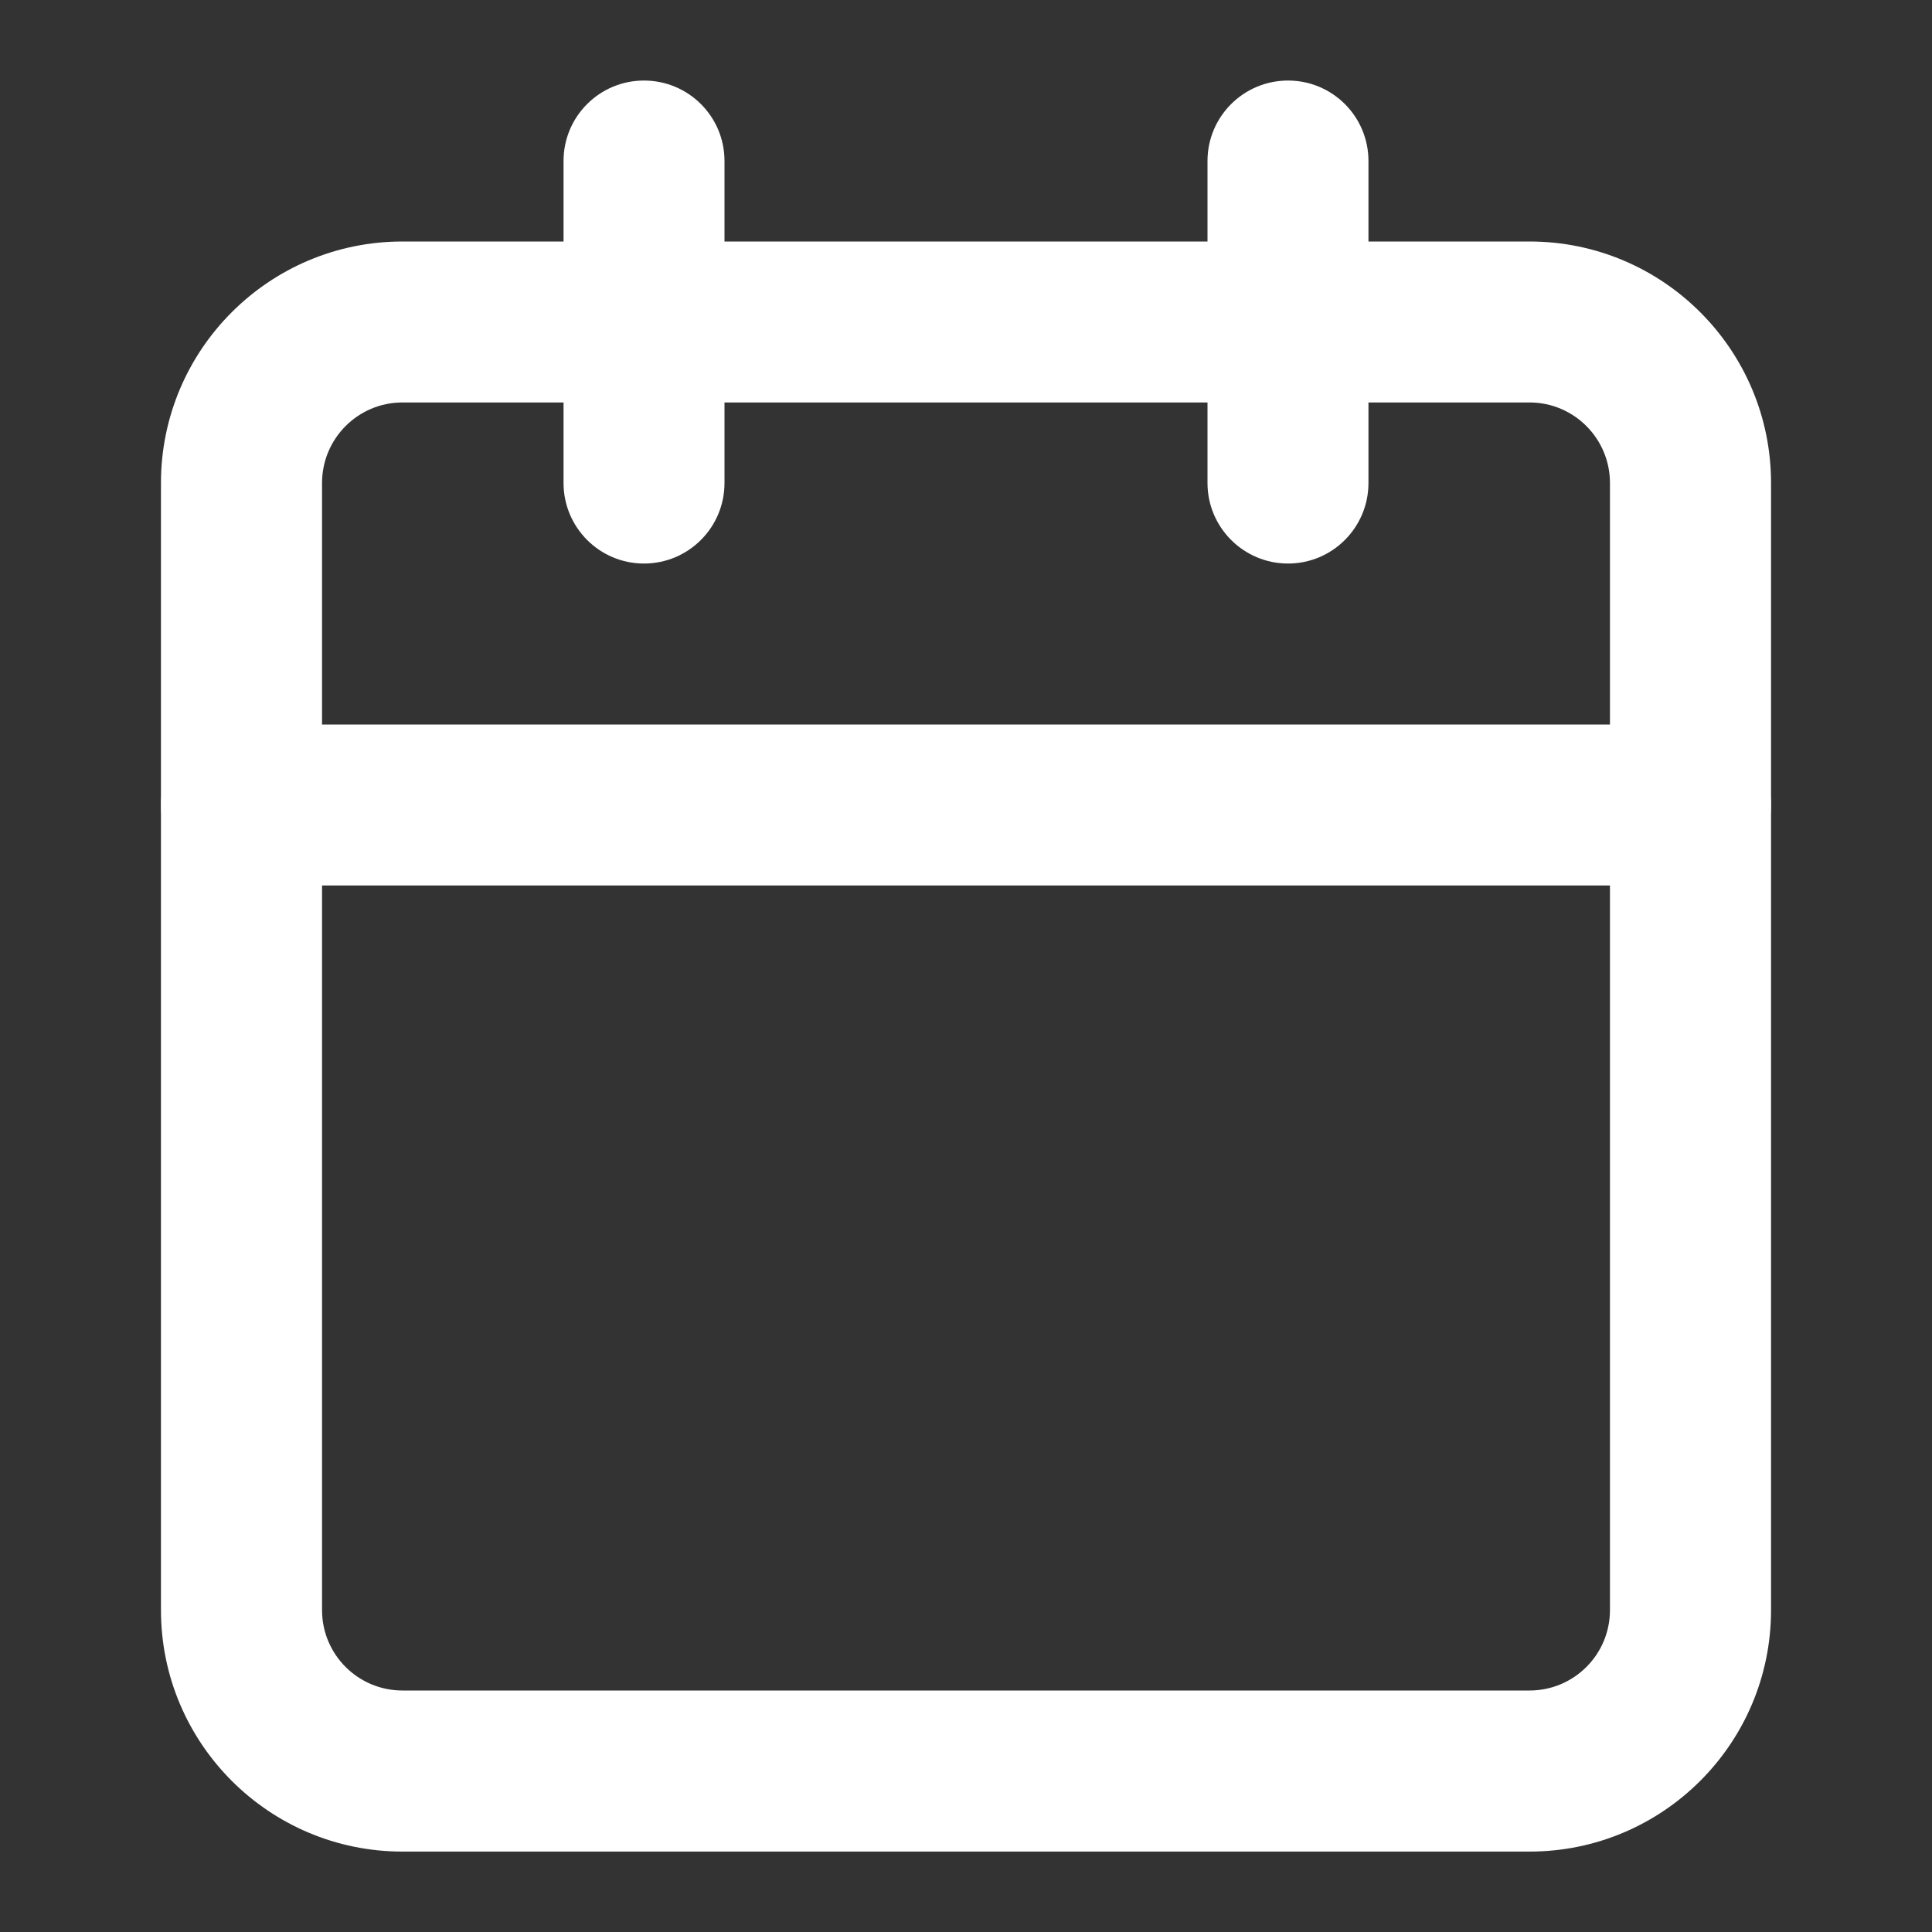
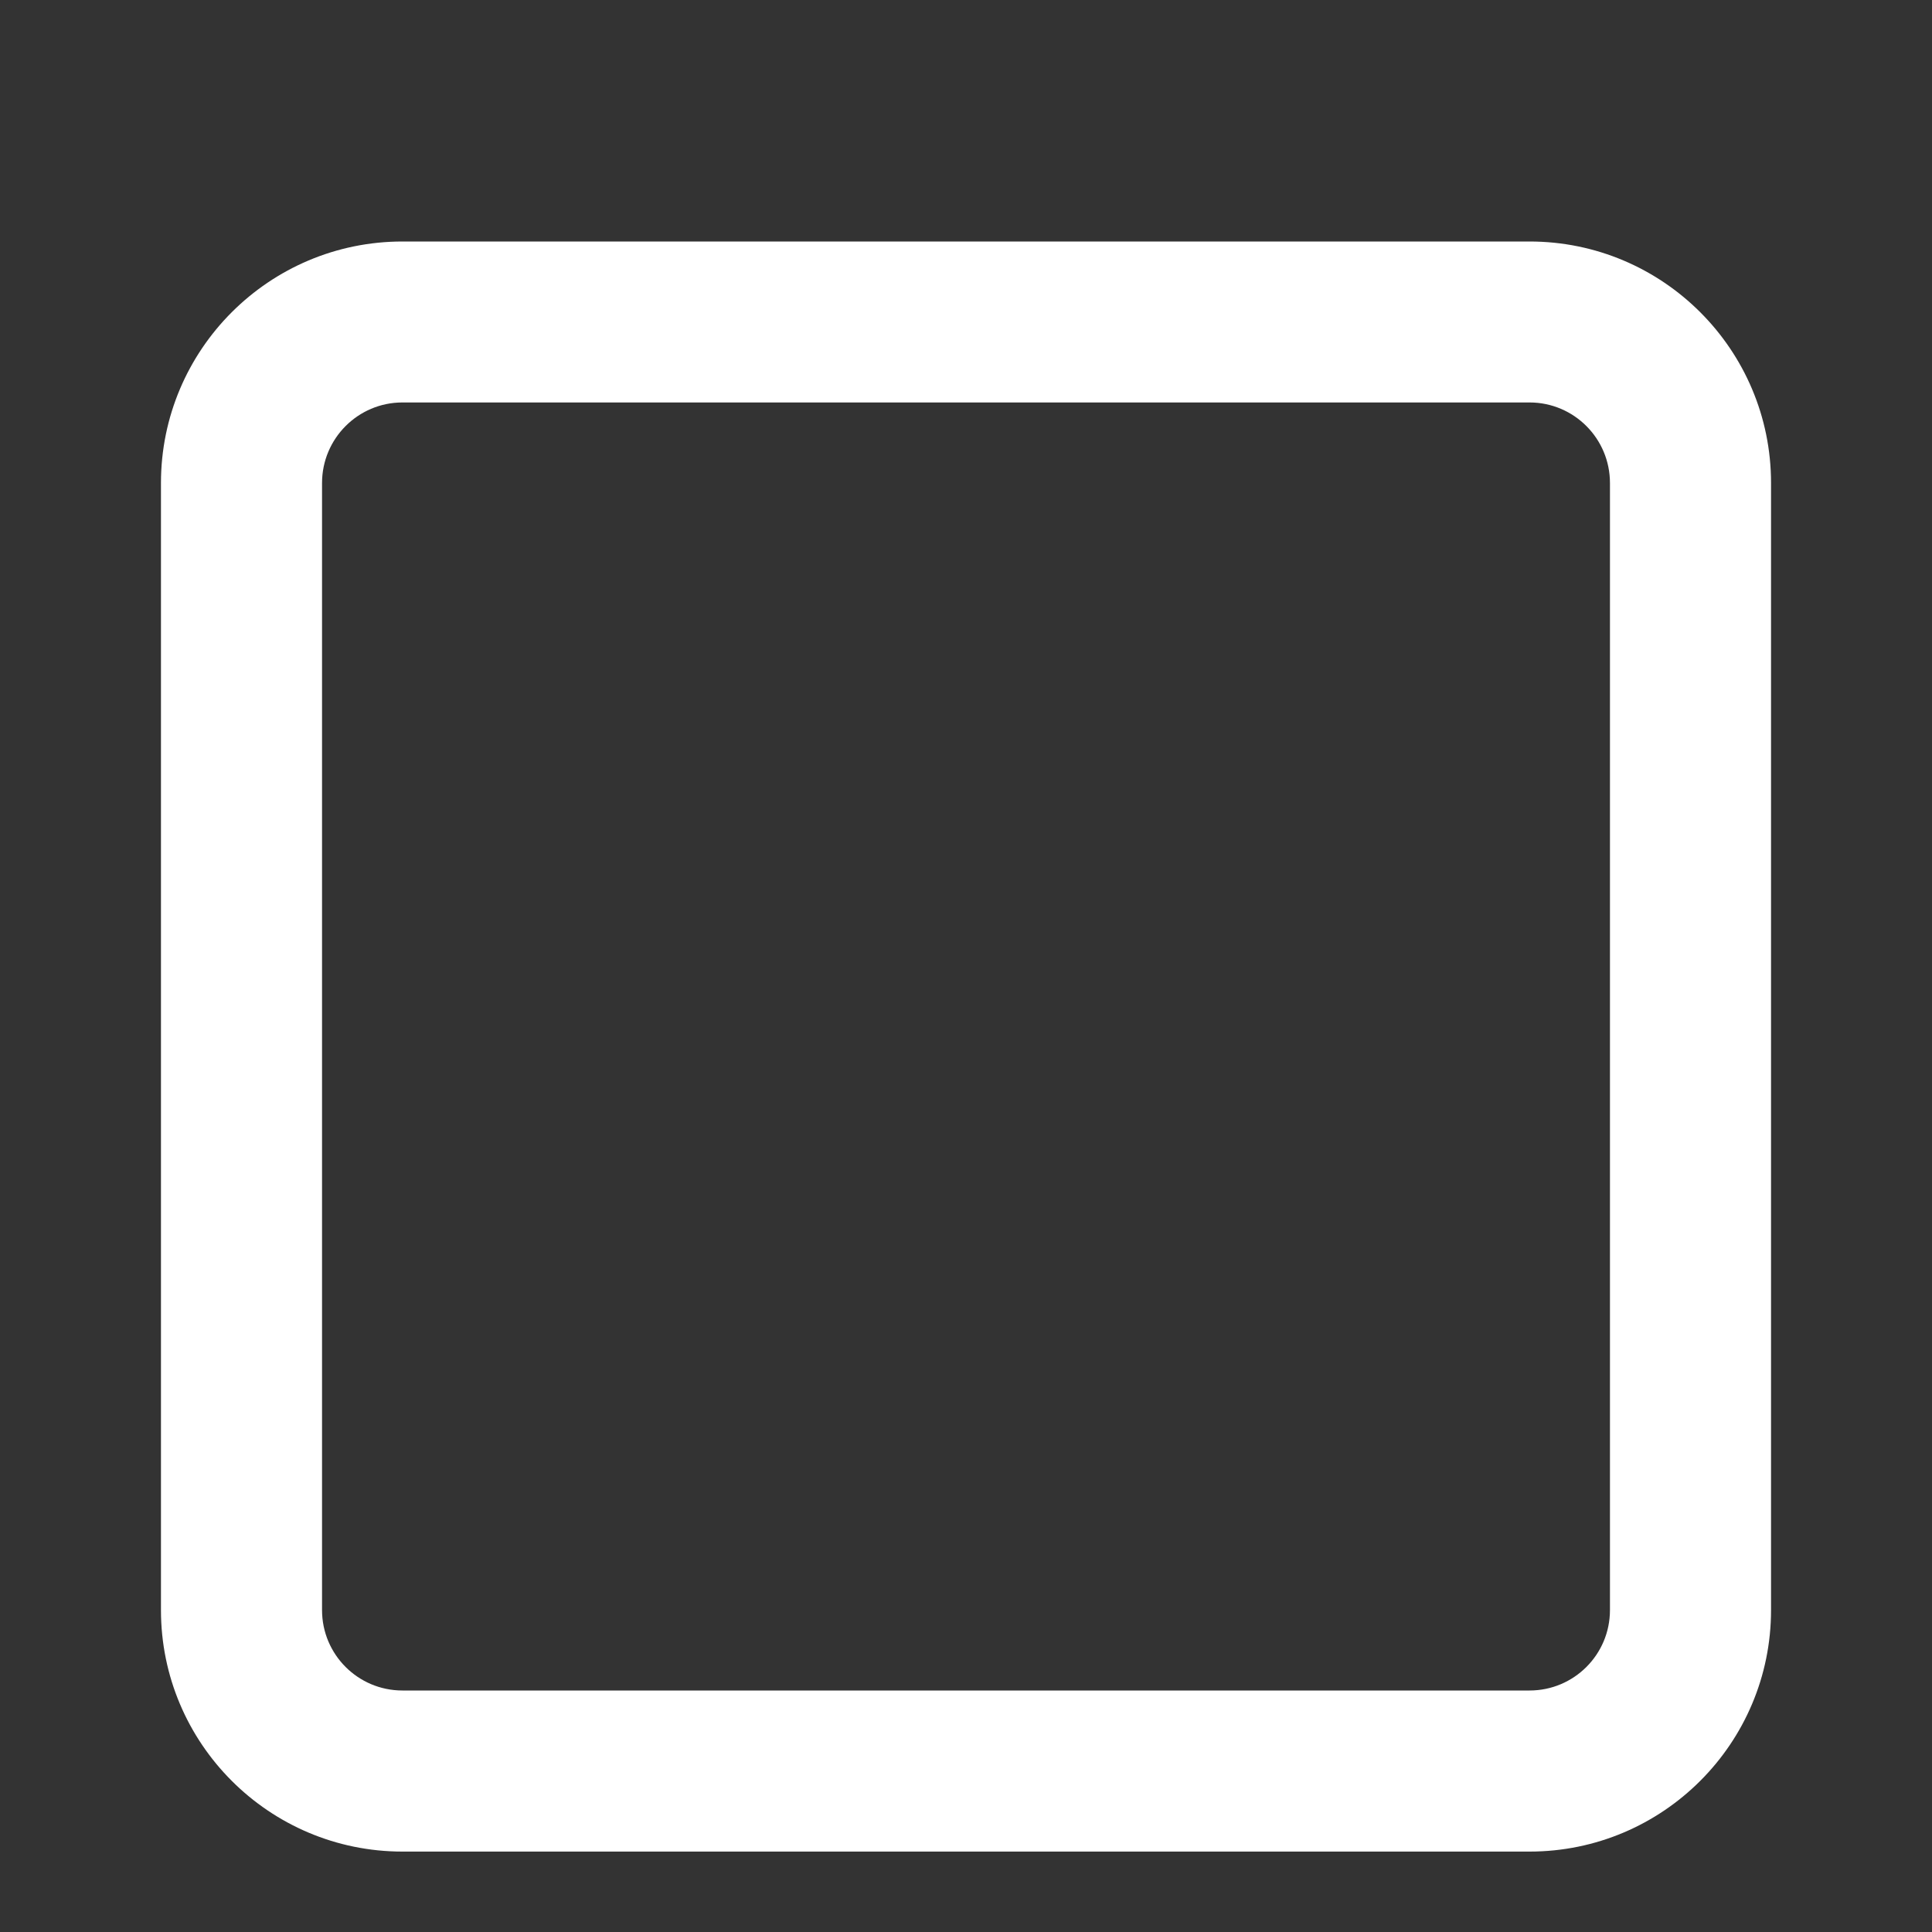
<svg xmlns="http://www.w3.org/2000/svg" width="16" height="16" viewBox="0 0 16 16" fill="none">
  <rect x="0" y="0" width="16" height="16" fill="#333333" stroke="none" />
  <path fill-rule="evenodd" clip-rule="evenodd" d="M3.333 3.333C2.965 3.333 2.667 3.632 2.667 4V13.334C2.667 13.702 2.965 14 3.333 14H12.667C13.035 14 13.333 13.702 13.333 13.334V4C13.333 3.632 13.035 3.333 12.667 3.333H3.333ZM1.333 4C1.333 2.896 2.229 2 3.333 2H12.667C13.771 2 14.667 2.896 14.667 4V13.334C14.667 14.438 13.771 15.334 12.667 15.334H3.333C2.229 15.334 1.333 14.438 1.333 13.334V4Z" fill="white" />
-   <path fill-rule="evenodd" clip-rule="evenodd" d="M10.667 0.667C11.035 0.667 11.333 0.965 11.333 1.333V4C11.333 4.368 11.035 4.667 10.667 4.667C10.299 4.667 10 4.368 10 4V1.333C10 0.965 10.299 0.667 10.667 0.667Z" fill="white" />
-   <path fill-rule="evenodd" clip-rule="evenodd" d="M5.333 0.667C5.702 0.667 6 0.965 6 1.333V4C6 4.368 5.702 4.667 5.333 4.667C4.965 4.667 4.667 4.368 4.667 4V1.333C4.667 0.965 4.965 0.667 5.333 0.667Z" fill="white" />
-   <path fill-rule="evenodd" clip-rule="evenodd" d="M1.333 6.667C1.333 6.299 1.632 6 2 6H14C14.368 6 14.667 6.299 14.667 6.667C14.667 7.035 14.368 7.333 14 7.333H2C1.632 7.333 1.333 7.035 1.333 6.667Z" fill="white" />
</svg>